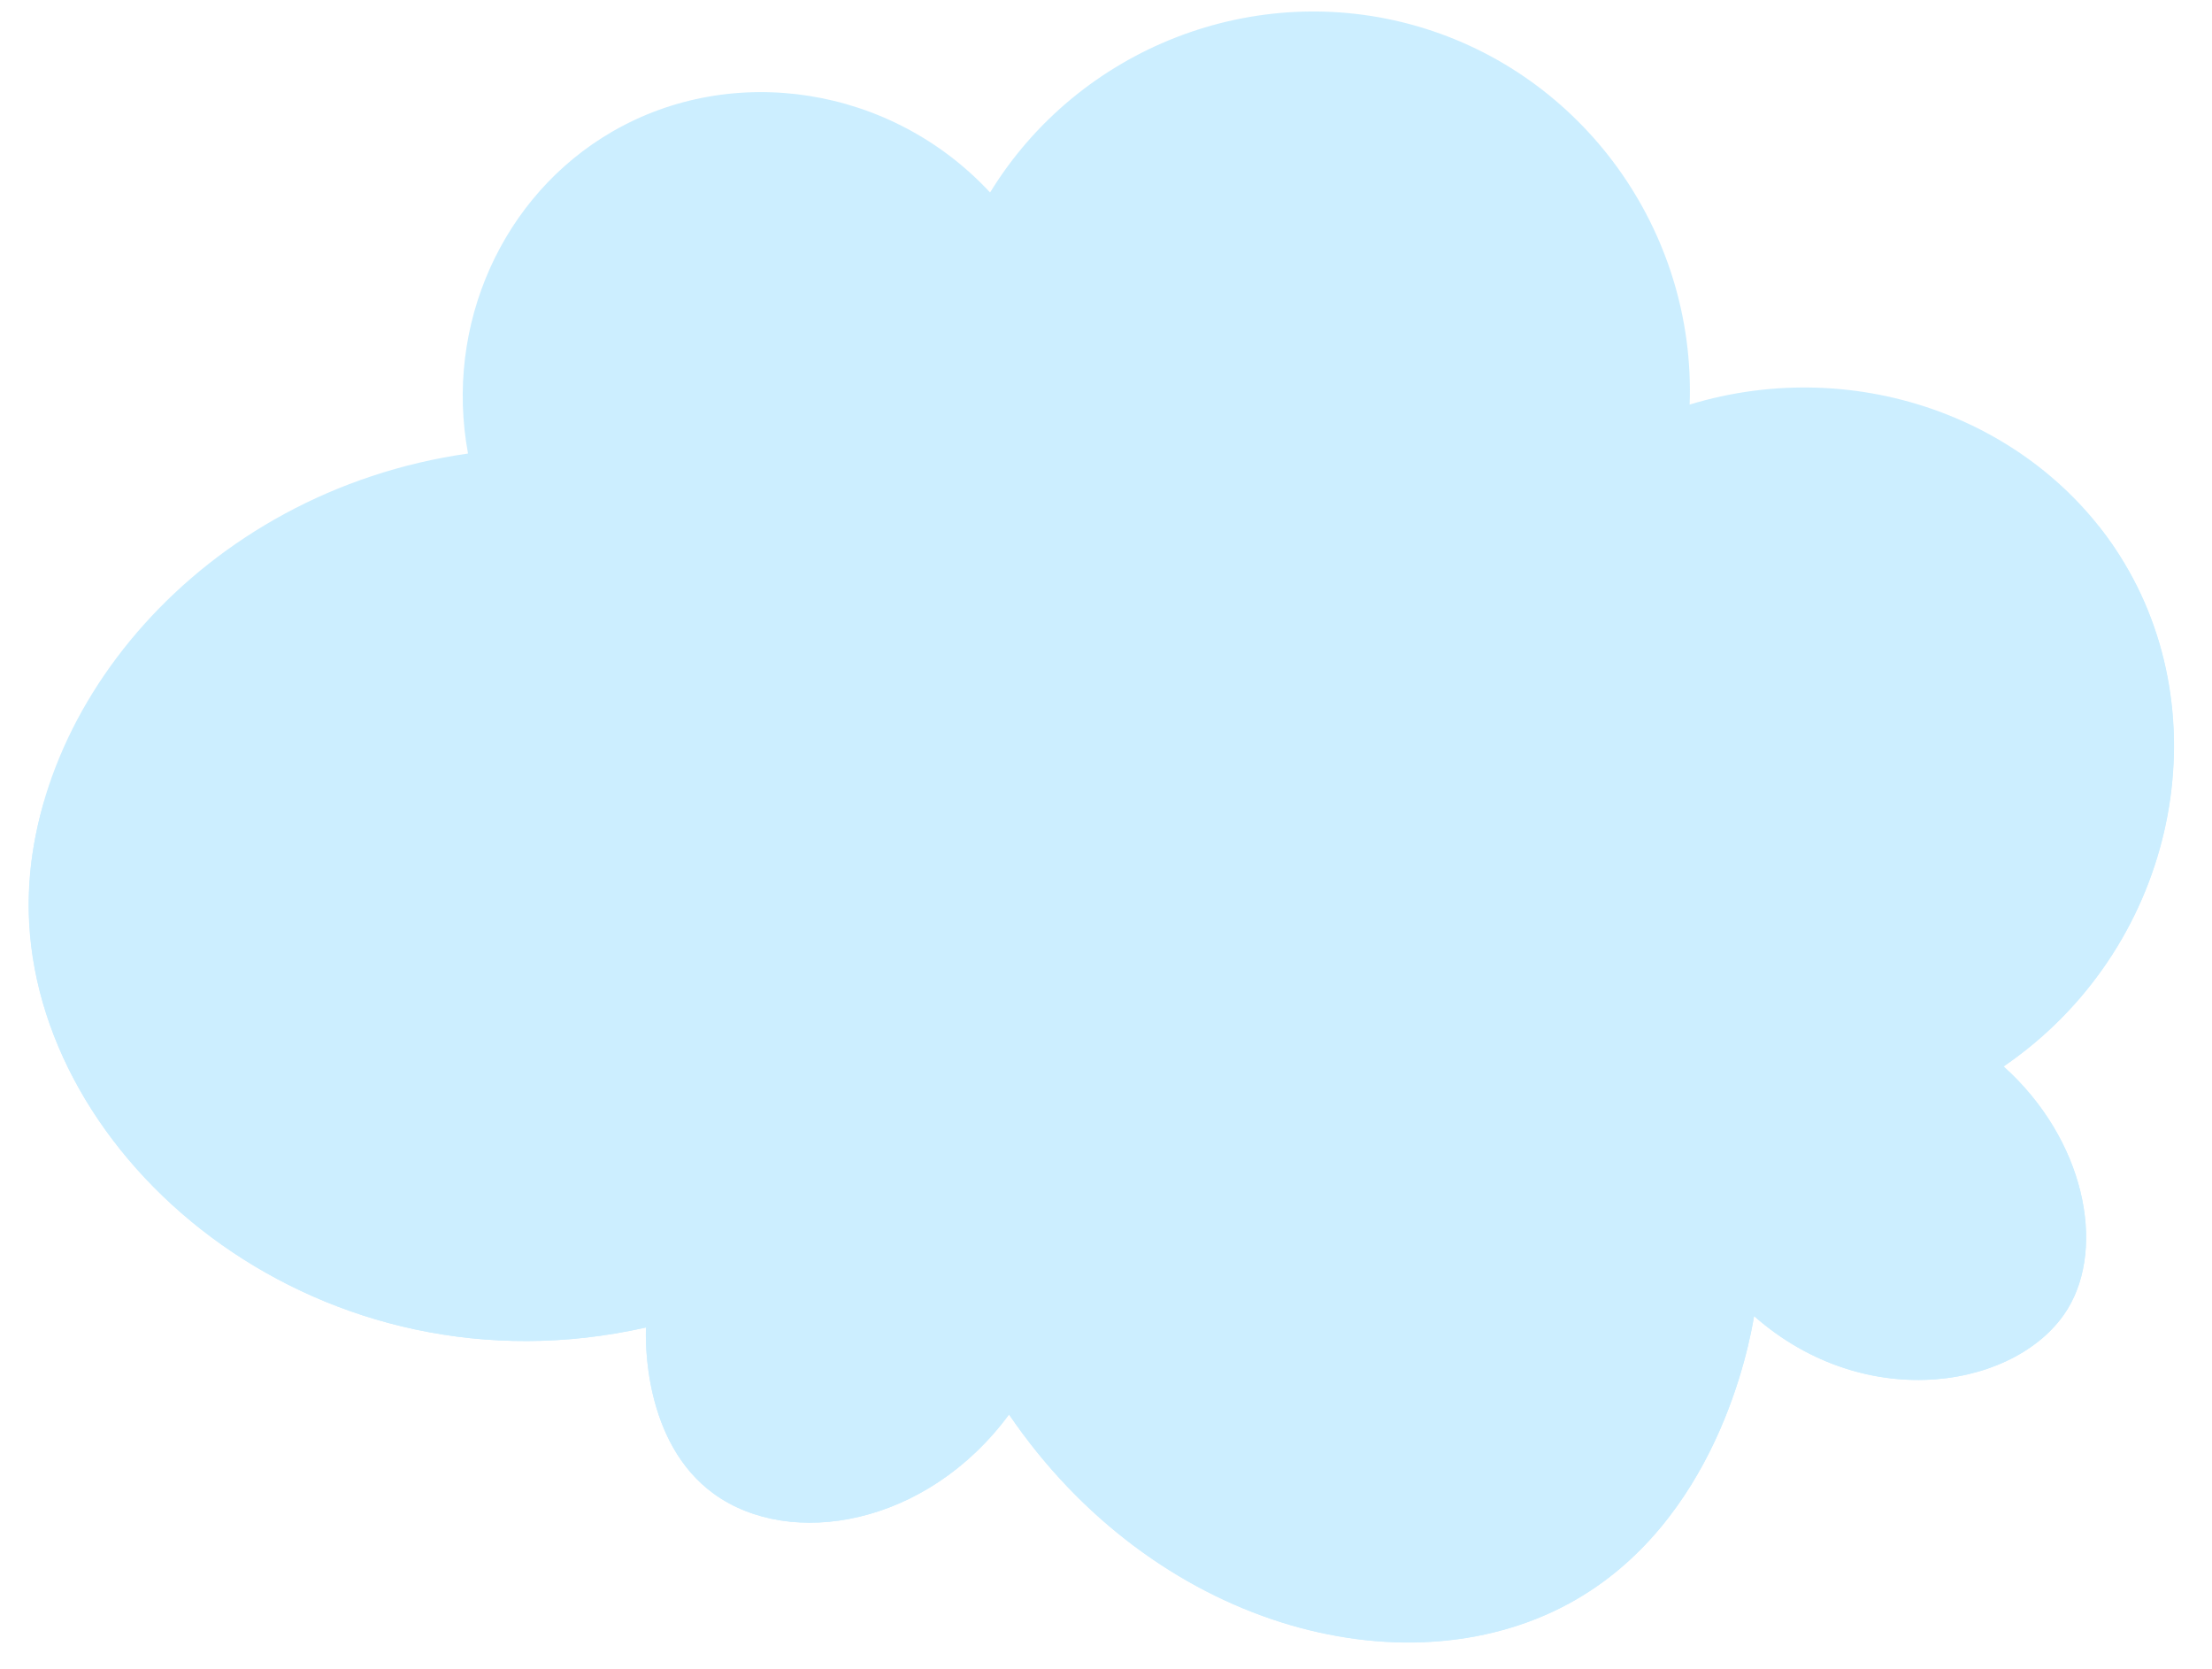
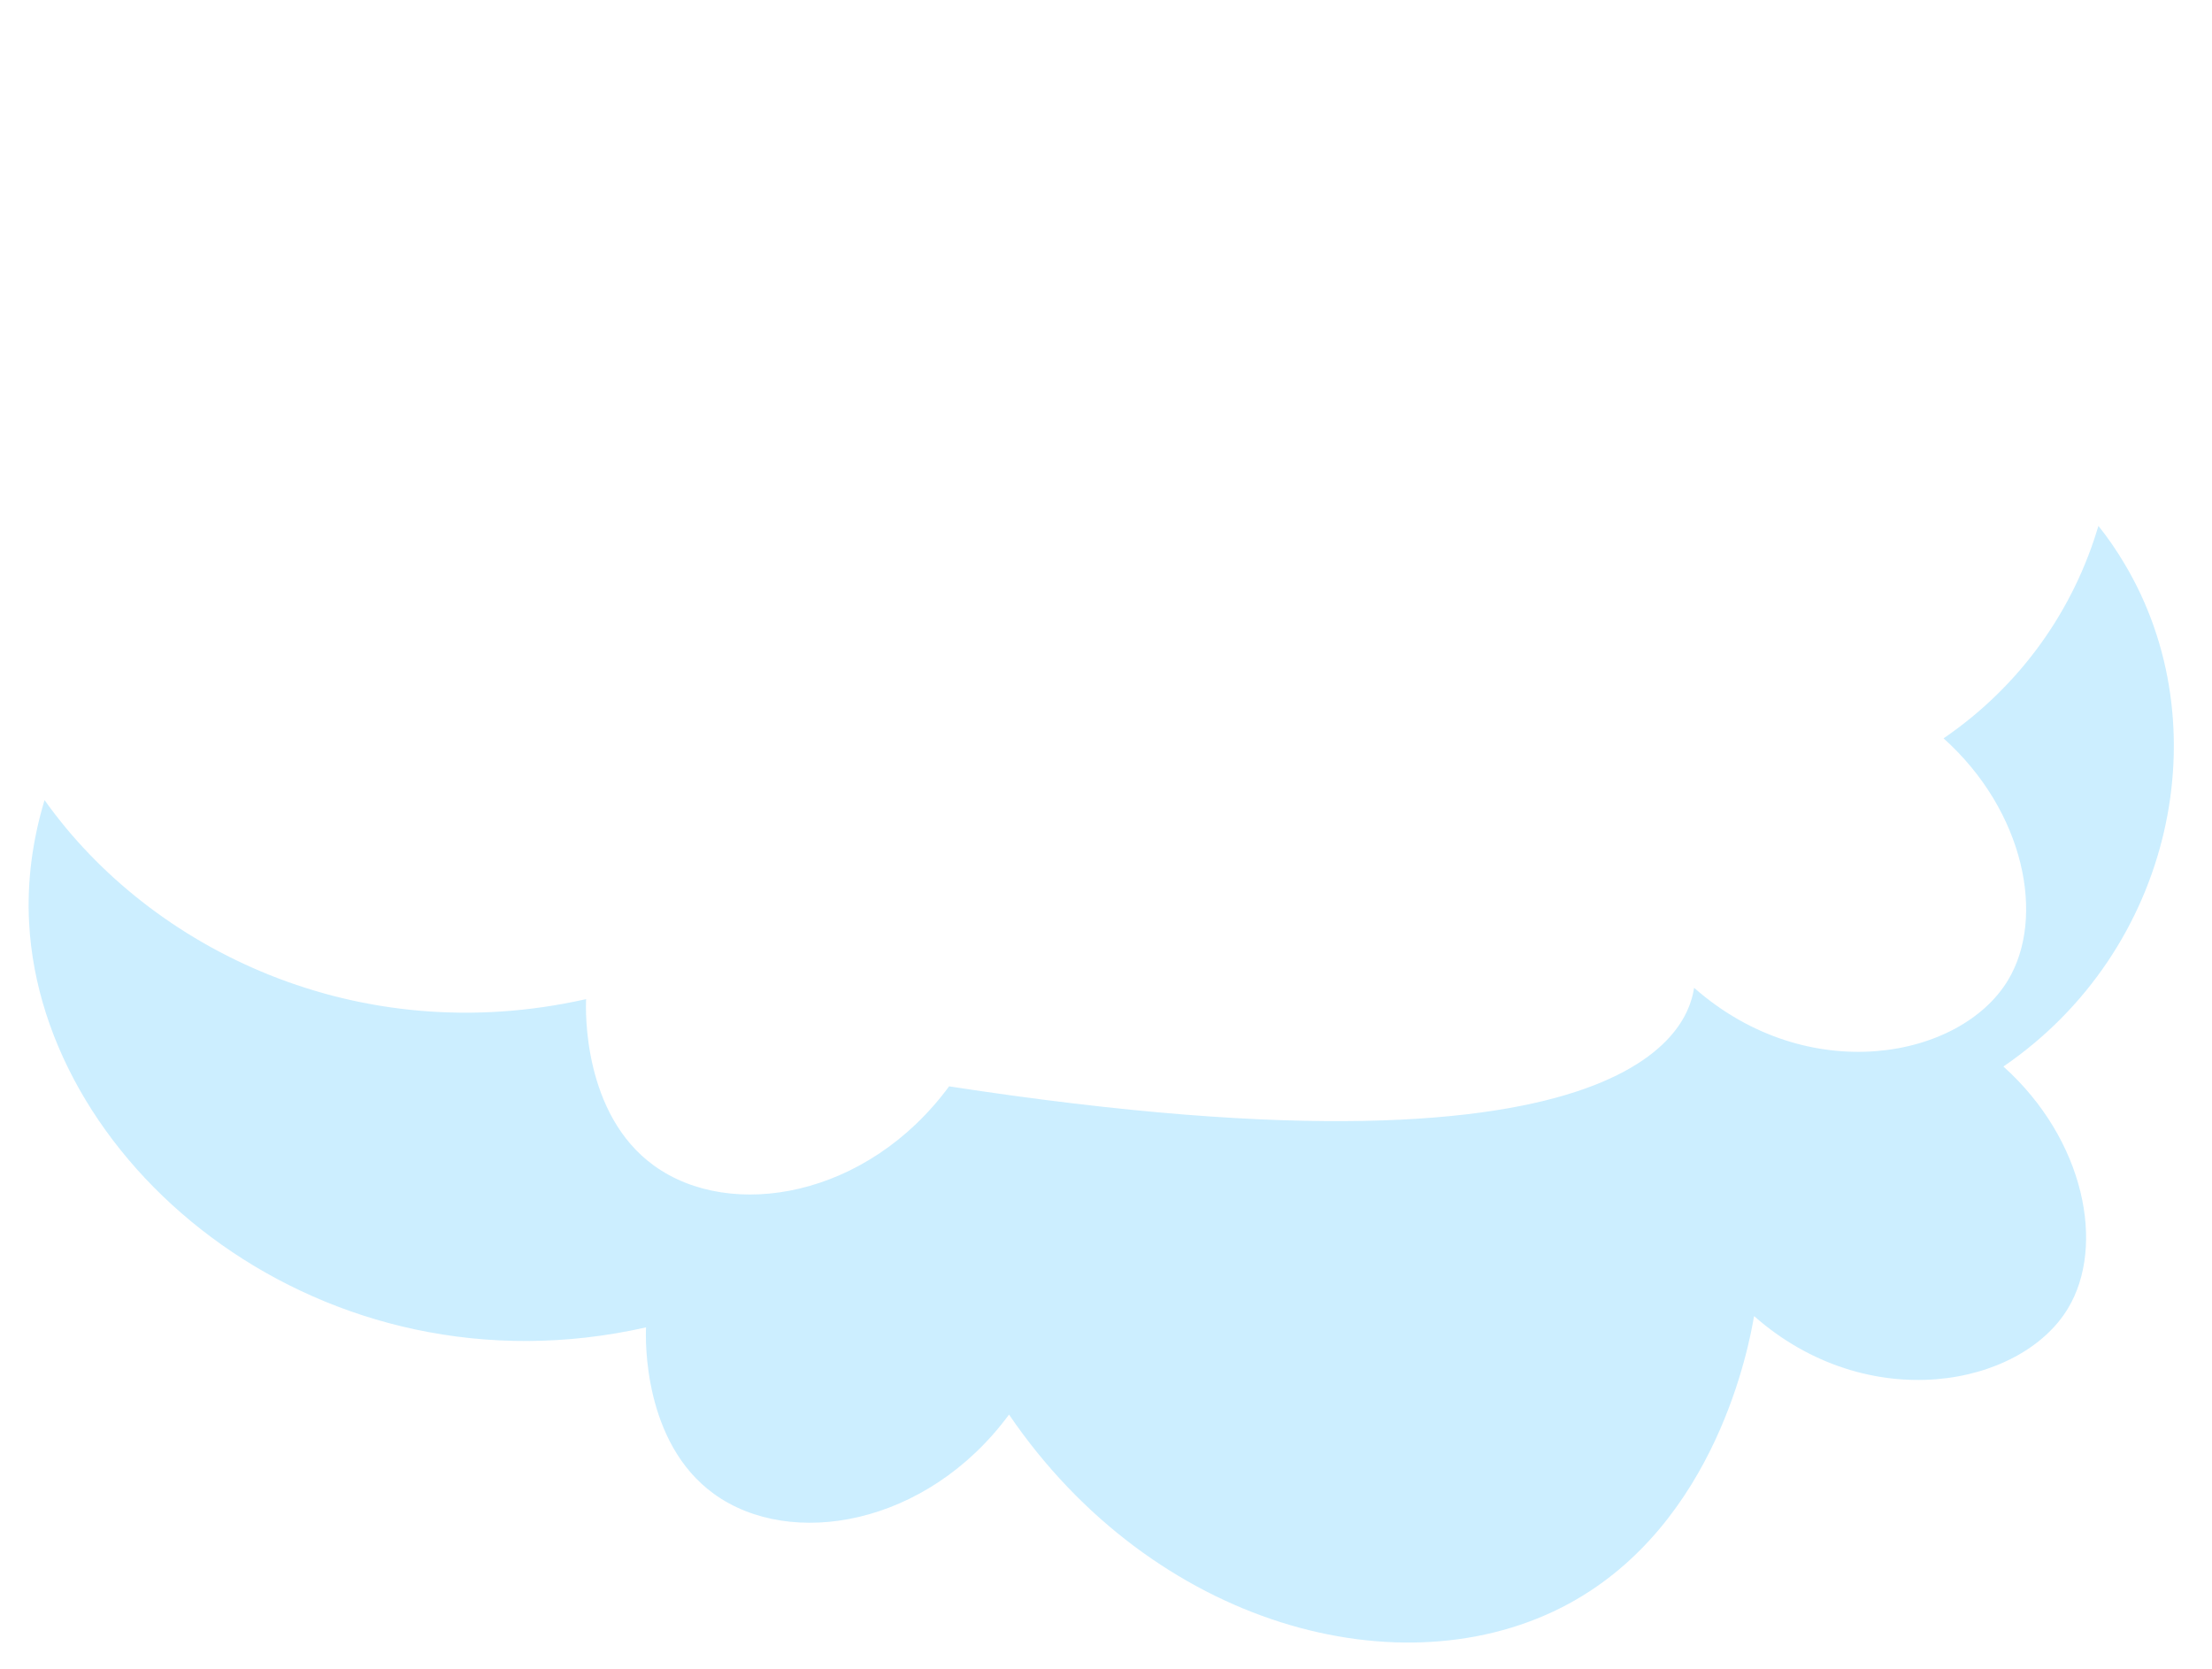
<svg xmlns="http://www.w3.org/2000/svg" width="57" height="43" viewBox="0 0 57 43" fill="none">
  <g opacity="0.51">
-     <path d="M25.511 4.962C27.805 1.221 32.341 -0.536 36.521 0.676C40.788 1.91 43.702 5.947 43.54 10.423C47.914 9.096 52.566 10.862 54.748 14.515C57.245 18.695 56.001 24.484 51.632 27.476C53.722 29.353 54.263 32.104 53.287 33.713C52.062 35.734 48.131 36.488 45.2 33.908C45.08 34.638 44.242 39.248 40.423 41.315C36.151 43.627 29.724 41.902 26.001 36.441C23.879 39.318 20.369 39.909 18.399 38.49C16.564 37.163 16.633 34.486 16.647 34.203C8.338 36.072 1.083 30.116 0.755 23.772C0.477 18.408 5.152 12.67 12.06 11.685C11.445 8.37 12.948 5.036 15.764 3.399C18.871 1.591 22.959 2.211 25.511 4.957V4.962Z" fill="#9BDEFF" />
-     <path d="M51.627 27.48C53.717 29.358 54.263 32.1 53.287 33.713C52.066 35.734 48.127 36.488 45.2 33.908C45.075 34.638 44.238 39.253 40.423 41.32C36.151 43.632 29.719 41.902 26.001 36.446C23.879 39.322 20.365 39.914 18.399 38.49C16.564 37.167 16.633 34.486 16.647 34.199C8.342 36.076 1.083 30.116 0.75 23.772C0.694 22.718 0.833 21.659 1.148 20.614C3.894 24.479 9.235 27.064 15.103 25.742C15.089 26.028 15.019 28.71 16.855 30.033C18.825 31.457 22.339 30.865 24.457 27.989C28.179 33.45 34.606 35.179 38.879 32.862C42.694 30.796 43.53 26.181 43.655 25.45C46.587 28.035 50.522 27.282 51.742 25.256C52.718 23.642 52.172 20.896 50.083 19.023C52.099 17.645 53.444 15.68 54.073 13.549C54.313 13.849 54.54 14.177 54.743 14.52C57.24 18.695 55.996 24.493 51.622 27.48H51.627Z" fill="#9BDEFF" />
+     <path d="M51.627 27.48C53.717 29.358 54.263 32.1 53.287 33.713C52.066 35.734 48.127 36.488 45.2 33.908C45.075 34.638 44.238 39.253 40.423 41.32C36.151 43.632 29.719 41.902 26.001 36.446C23.879 39.322 20.365 39.914 18.399 38.49C16.564 37.167 16.633 34.486 16.647 34.199C8.342 36.076 1.083 30.116 0.75 23.772C0.694 22.718 0.833 21.659 1.148 20.614C3.894 24.479 9.235 27.064 15.103 25.742C15.089 26.028 15.019 28.71 16.855 30.033C18.825 31.457 22.339 30.865 24.457 27.989C42.694 30.796 43.53 26.181 43.655 25.45C46.587 28.035 50.522 27.282 51.742 25.256C52.718 23.642 52.172 20.896 50.083 19.023C52.099 17.645 53.444 15.68 54.073 13.549C54.313 13.849 54.54 14.177 54.743 14.52C57.24 18.695 55.996 24.493 51.622 27.48H51.627Z" fill="#9BDEFF" />
  </g>
</svg>